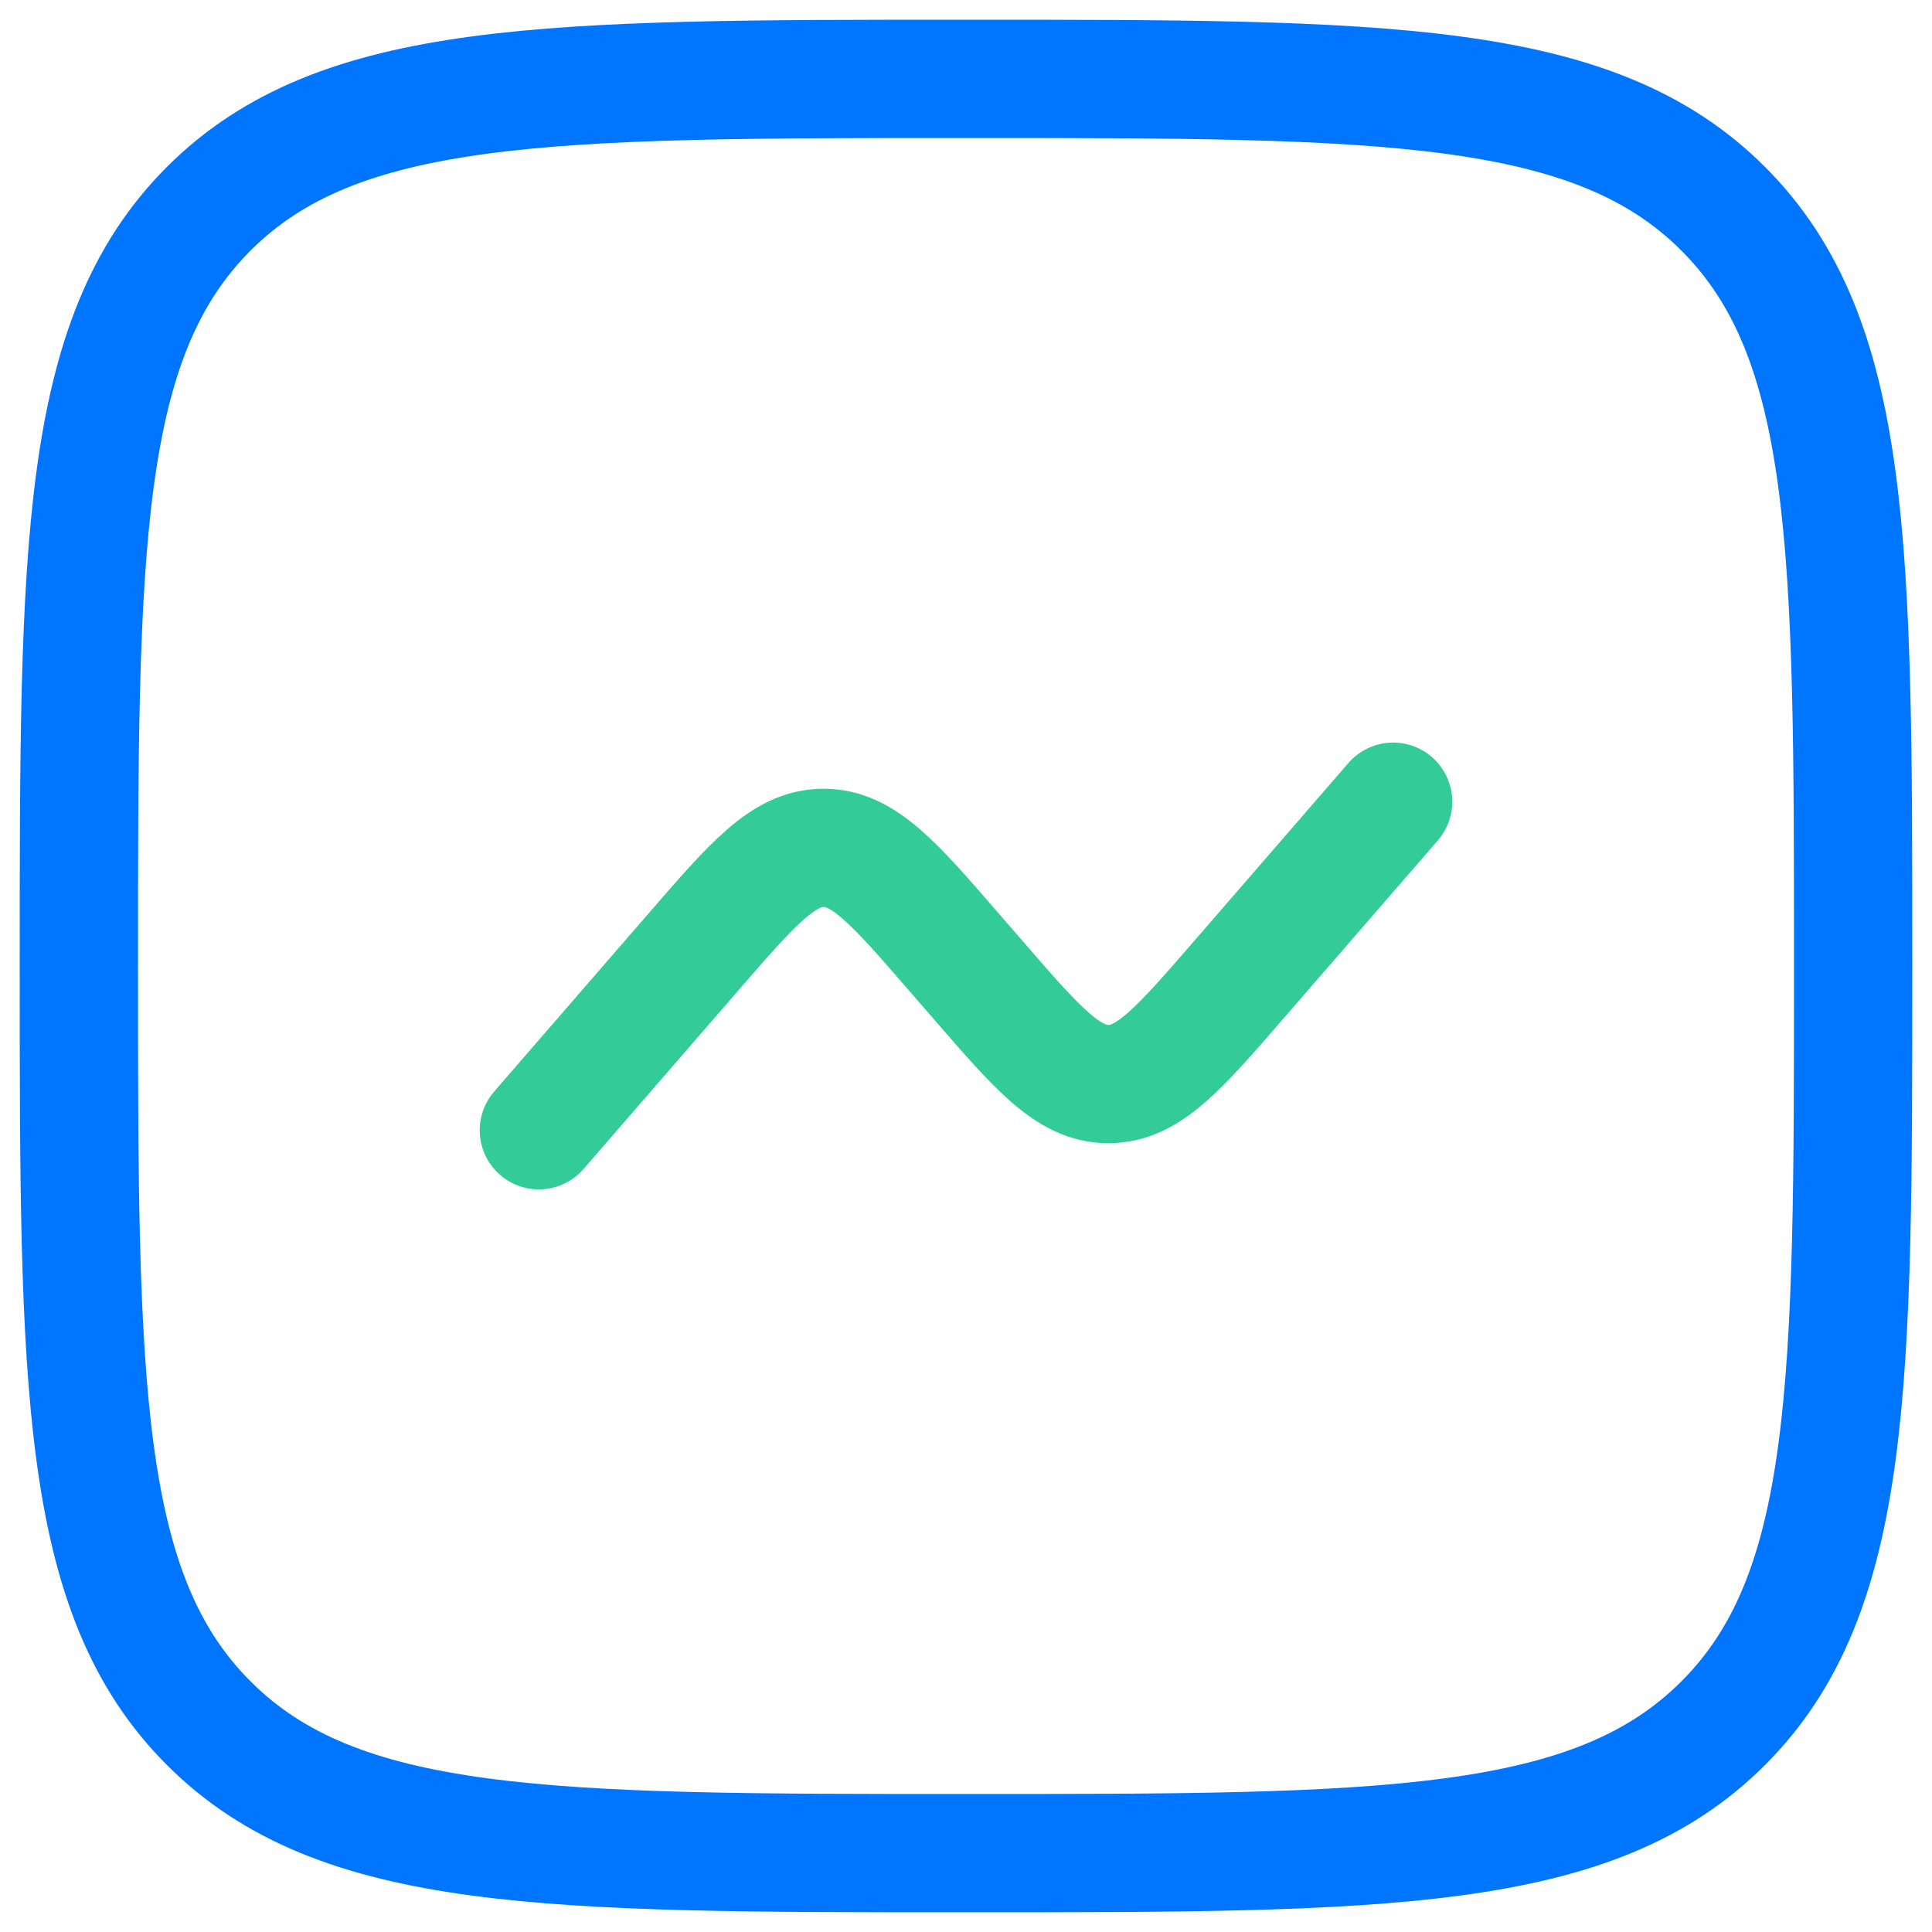
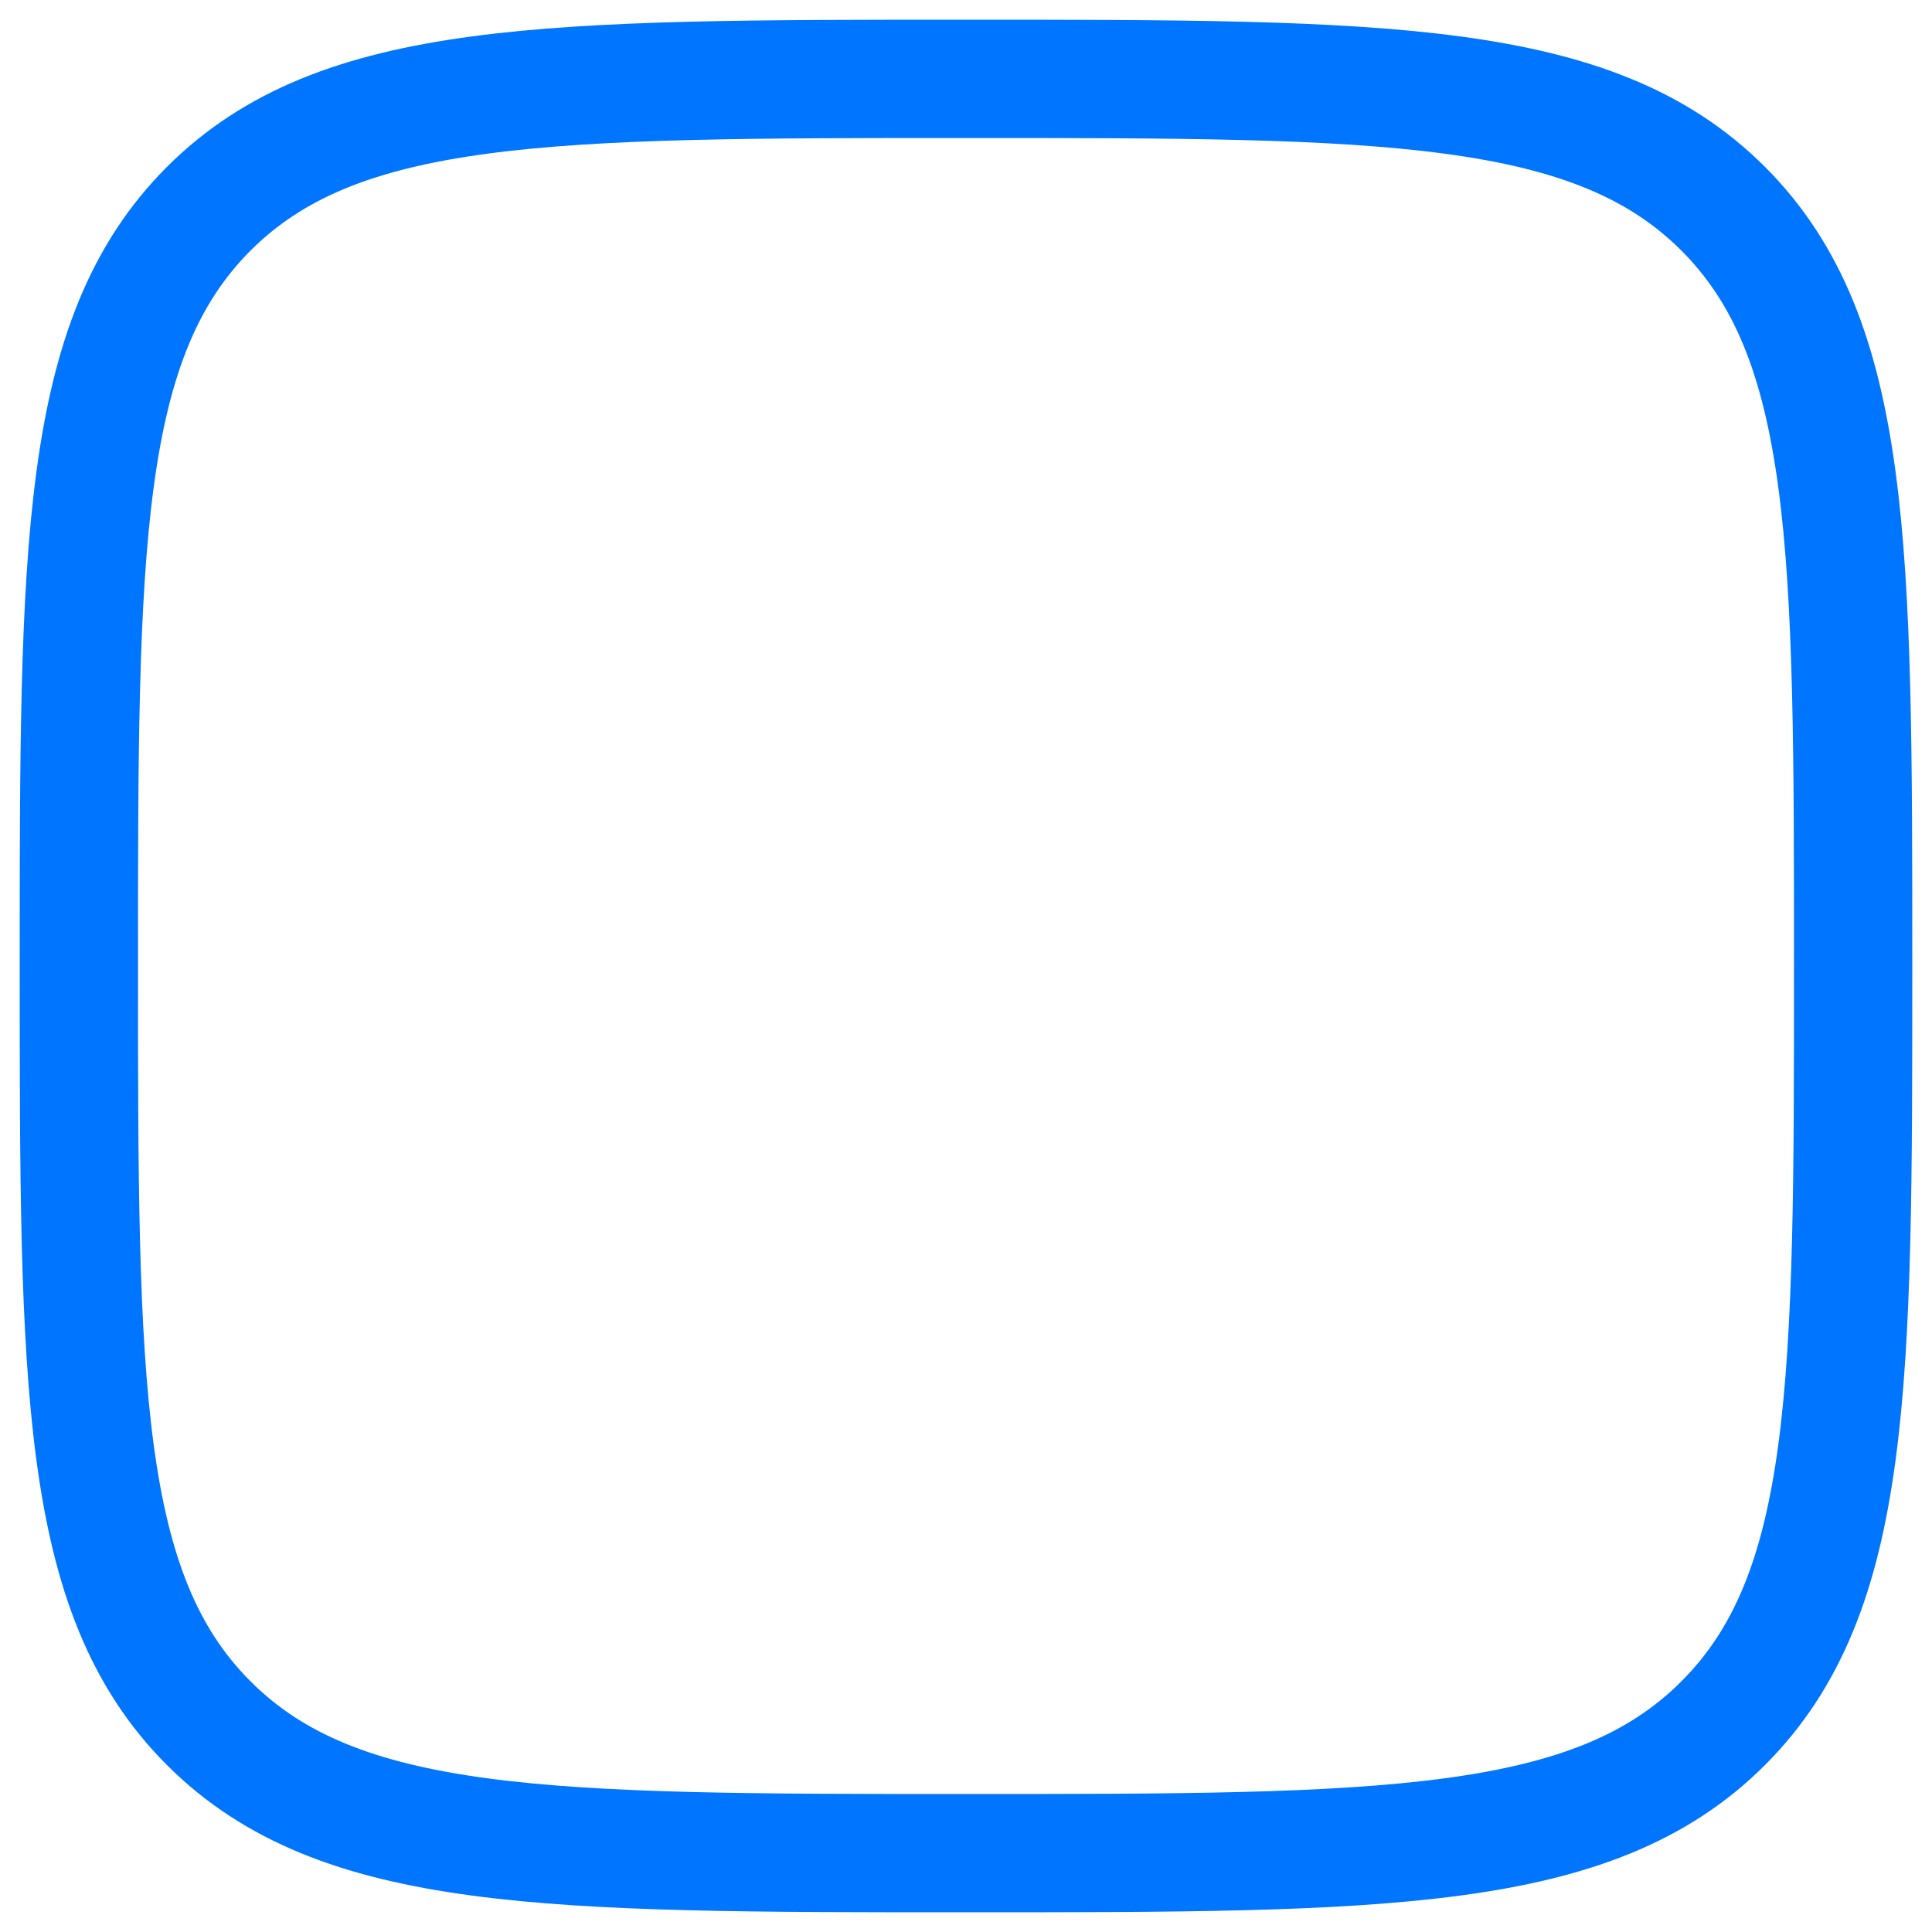
<svg xmlns="http://www.w3.org/2000/svg" width="49" height="49" viewBox="0 0 49 49" fill="none">
  <path d="M2 24.5C2 13.893 2 8.59 5.294 5.294C8.592 2 13.893 2 24.5 2C35.106 2 40.41 2 43.704 5.294C47 8.592 47 13.893 47 24.5C47 35.106 47 40.41 43.704 43.704C40.412 47 35.106 47 24.5 47C13.893 47 8.59 47 5.294 43.704C2 40.412 2 35.106 2 24.5Z" stroke="#0075FF" stroke-width="3" />
-   <path d="M13.667 28.666L17.56 24.175C19.103 22.393 19.874 21.504 20.888 21.504C21.904 21.504 22.676 22.393 24.218 24.175L24.782 24.825C26.324 26.606 27.096 27.495 28.112 27.495C29.126 27.495 29.897 26.606 31.44 24.825L35.333 20.333" stroke="#33CC99" stroke-width="3" stroke-linecap="round" />
</svg>